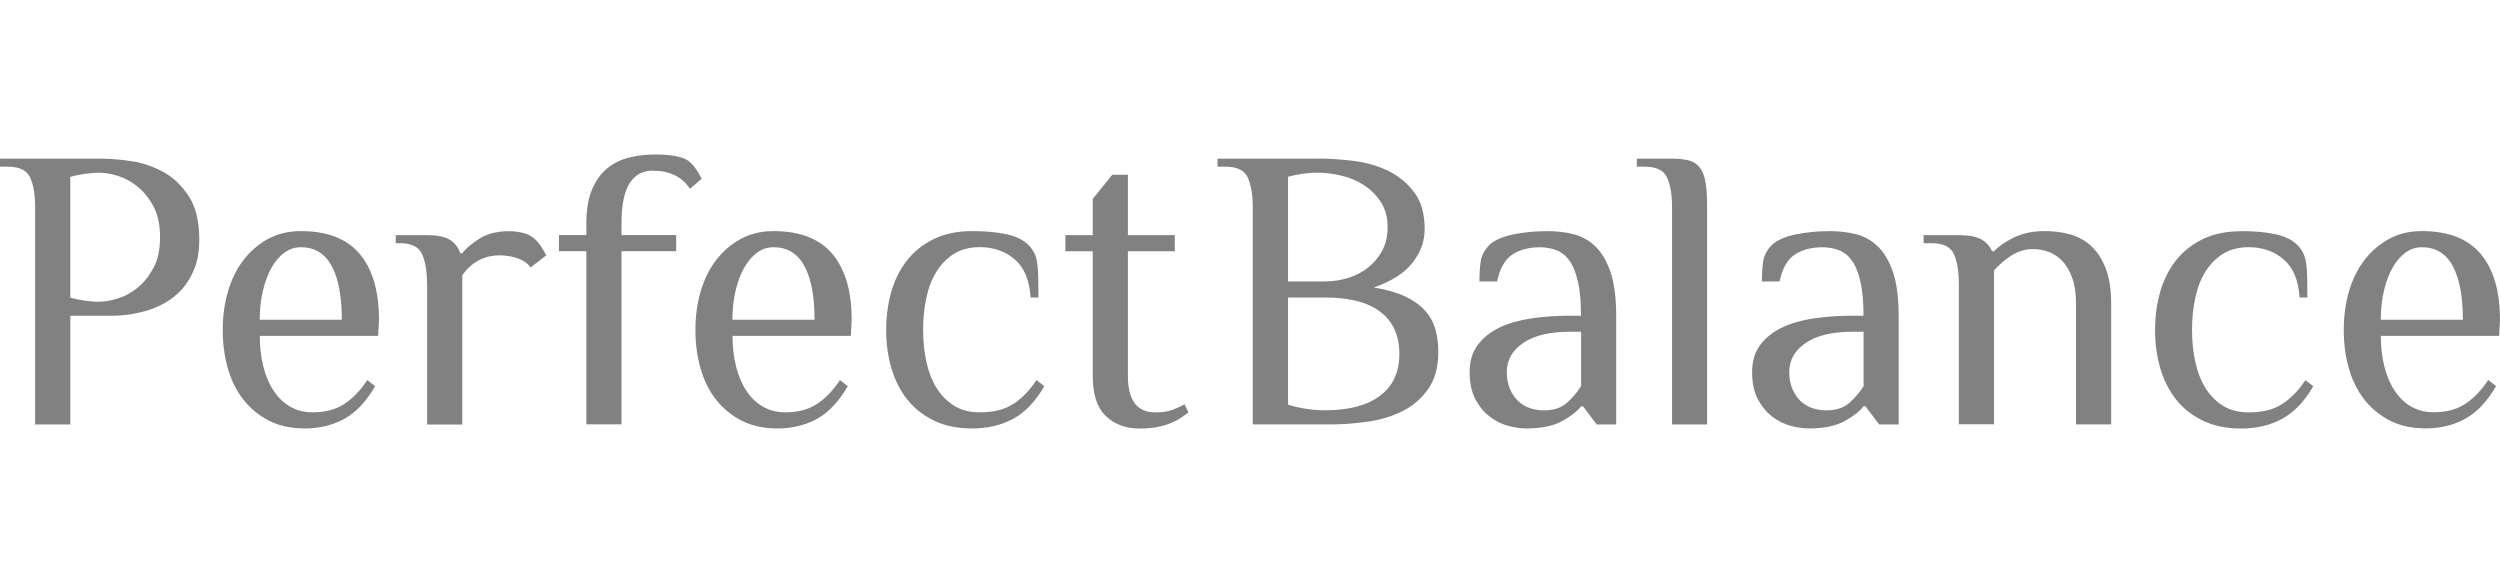
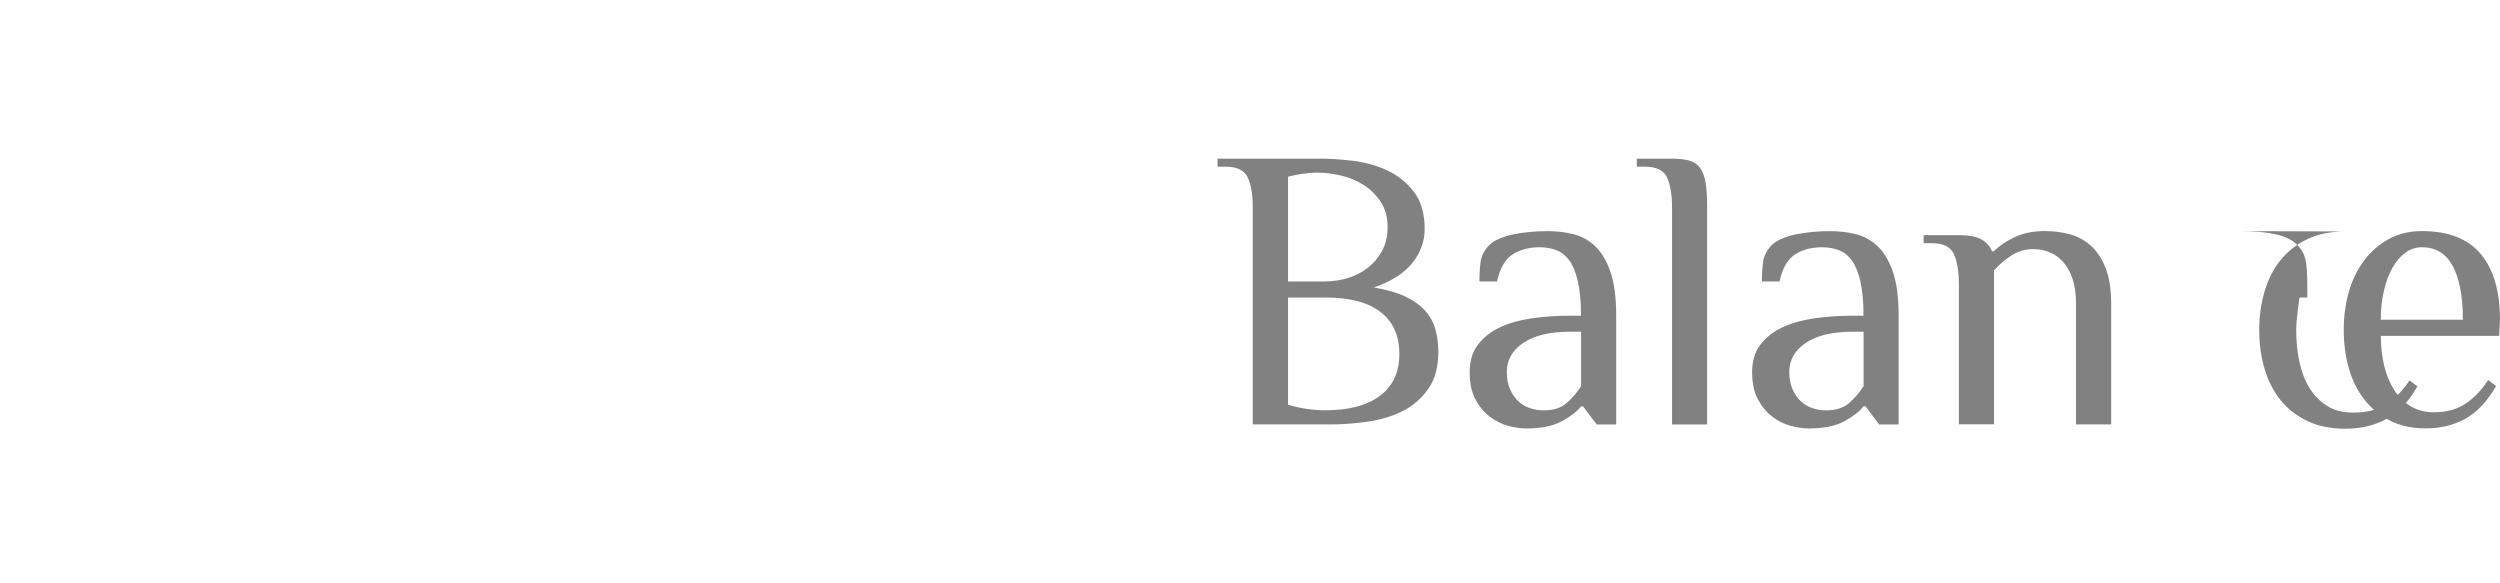
<svg xmlns="http://www.w3.org/2000/svg" id="Layer_2" viewBox="0 0 964.82 105.74" width="526.17" height="122.71">
  <defs>
    <style>.cls-1{fill:#828181;}</style>
  </defs>
  <g id="Layer_1-2">
-     <path class="cls-1" d="M509.12,1.57c3.91,0,8.27.29,13.04.86,4.77.57,9.2,1.81,13.26,3.72,4.07,1.91,7.48,4.67,10.25,8.25,2.77,3.58,4.15,8.37,4.15,14.38,0,4.67-1.55,8.99-4.67,12.97-3.12,3.98-8.08,7.18-14.93,9.56,4.93.83,8.96,2,12.14,3.5,3.17,1.5,5.7,3.31,7.61,5.44,1.91,2.12,3.24,4.53,4,7.22.74,2.7,1.12,5.6,1.12,8.7,0,5.79-1.29,10.54-3.84,14.23-2.57,3.67-5.84,6.53-9.8,8.54-3.98,2.03-8.42,3.39-13.35,4.12-4.94.71-9.75,1.1-14.47,1.1h-30.16V20.24c0-4.68-.62-8.42-1.88-11.28-1.27-2.86-4.15-4.27-8.68-4.27h-3.03V1.6h39.2l.05-.02ZM511.39,48.97c3.03,0,5.96-.43,8.82-1.31,2.86-.88,5.44-2.2,7.68-3.96,2.27-1.77,4.1-3.93,5.51-6.54,1.41-2.6,2.12-5.65,2.12-9.18,0-3.72-.86-6.91-2.55-9.56-1.72-2.65-3.86-4.82-6.48-6.53-2.62-1.72-5.53-2.96-8.75-3.72-3.22-.79-6.34-1.17-9.35-1.17-1.91,0-3.89.17-5.96.48-2.07.31-3.84.67-5.34,1.1v40.41h14.33l-.02-.02ZM616.2,104.17l-5.27-6.99h-.77c-1.5,1.98-3.98,3.89-7.39,5.75s-7.98,2.79-13.73,2.79c-2.12,0-4.41-.33-6.94-1-2.5-.67-4.86-1.84-7.08-3.5-2.22-1.67-4.08-3.89-5.58-6.68-1.5-2.79-2.26-6.32-2.26-10.56s1.05-7.77,3.17-10.56c2.12-2.79,4.94-5.03,8.44-6.68,3.5-1.67,7.58-2.81,12.21-3.5,4.62-.67,9.49-1.03,14.62-1.03h4.53c0-5.39-.4-9.82-1.21-13.28-.81-3.48-1.91-6.17-3.31-8.08-1.41-1.91-3.1-3.24-5.05-3.96-1.96-.71-4.05-1.1-6.25-1.1-4.22,0-7.77.93-10.63,2.79-2.86,1.86-4.86,5.34-5.96,10.42h-6.79c0-2.7.14-5.2.45-7.54.31-2.34,1.41-4.48,3.31-6.46.91-.93,2.2-1.77,3.84-2.48s3.48-1.29,5.51-1.71c2-.41,4.15-.71,6.41-.93s4.55-.31,6.87-.31c3.41,0,6.7.38,9.87,1.17,3.17.79,5.98,2.34,8.44,4.68s4.41,5.65,5.89,9.94c1.45,4.29,2.19,9.92,2.19,16.86v41.96h-7.53.02ZM610.17,68.4h-4.53c-7.54,0-13.45,1.43-17.71,4.27-4.27,2.86-6.41,6.6-6.41,11.28,0,2.48.41,4.67,1.21,6.53.81,1.86,1.86,3.41,3.17,4.67,1.31,1.24,2.81,2.15,4.53,2.72,1.71.57,3.53.86,5.43.86,3.72,0,6.65-.95,8.82-2.89,2.17-1.91,4-4.07,5.51-6.46v-20.98h-.03ZM658.86,104.17h-13.57V20.24c0-4.68-.62-8.42-1.88-11.28-1.27-2.86-4.15-4.27-8.68-4.27h-3.03V1.6h13.57c2.62,0,4.79.24,6.55.69,1.77.48,3.17,1.41,4.22,2.79,1.05,1.41,1.79,3.31,2.19,5.75.41,2.43.6,5.58.6,9.39v83.92l.02.03ZM725.21,104.17l-5.27-6.99h-.76c-1.5,1.98-3.98,3.89-7.39,5.75s-7.99,2.79-13.73,2.79c-2.12,0-4.41-.33-6.94-1-2.5-.67-4.86-1.84-7.08-3.5-2.21-1.67-4.07-3.89-5.58-6.68-1.5-2.79-2.27-6.32-2.27-10.56s1.05-7.77,3.17-10.56,4.94-5.03,8.44-6.68c3.53-1.67,7.58-2.81,12.21-3.5,4.62-.67,9.49-1.03,14.64-1.03h4.53c0-5.39-.41-9.82-1.21-13.28-.81-3.46-1.91-6.17-3.32-8.08-1.41-1.91-3.1-3.24-5.05-3.96-1.95-.71-4.05-1.1-6.25-1.1-4.22,0-7.77.93-10.63,2.79-2.86,1.86-4.86,5.34-5.96,10.42h-6.79c0-2.7.14-5.2.45-7.54.31-2.34,1.41-4.48,3.31-6.46.91-.93,2.2-1.77,3.84-2.48,1.67-.71,3.48-1.29,5.51-1.71,2-.41,4.15-.71,6.41-.93,2.26-.21,4.55-.31,6.86-.31,3.41,0,6.7.38,9.87,1.17,3.17.79,5.98,2.34,8.44,4.68s4.41,5.65,5.89,9.94c1.45,4.29,2.19,9.92,2.19,16.86v41.96h-7.54ZM719.18,68.4h-4.53c-7.53,0-13.45,1.43-17.71,4.27-4.27,2.86-6.41,6.6-6.41,11.28,0,2.48.4,4.67,1.21,6.53.81,1.86,1.86,3.41,3.17,4.67,1.31,1.24,2.81,2.15,4.53,2.72,1.72.57,3.53.86,5.44.86,3.72,0,6.65-.95,8.82-2.89,2.17-1.91,4.01-4.07,5.51-6.46v-20.98h-.02ZM755.96,49.76c0-4.67-.62-8.42-1.88-11.28-1.27-2.86-4.15-4.27-8.68-4.27h-3.03v-3.1h13.57c3.81,0,6.7.55,8.68,1.62,1.95,1.1,3.34,2.62,4.15,4.58h.76c1.91-1.98,4.53-3.77,7.84-5.36s7.25-2.41,11.75-2.41c3.22,0,6.37.38,9.42,1.17,3.05.79,5.79,2.22,8.23,4.34,2.41,2.12,4.34,5.01,5.79,8.63,1.45,3.62,2.2,8.25,2.2,13.83v46.63h-13.57v-46.63c0-3.84-.48-7.11-1.43-9.8-.95-2.7-2.21-4.86-3.77-6.53-1.55-1.64-3.31-2.84-5.27-3.58-1.95-.74-4-1.1-6.1-1.1-3.03,0-5.82.84-8.37,2.48-2.57,1.67-4.79,3.58-6.7,5.75v59.37h-13.57v-54.41l-.02.07ZM864.83,29.56c5.32,0,9.82.41,13.5,1.24,3.67.83,6.46,2.21,8.37,4.2.91.93,1.64,1.95,2.2,3.1.55,1.14.93,2.48,1.14,4.05.19,1.55.33,3.39.38,5.51.05,2.12.07,4.65.07,7.54h-3.03c-.4-6.63-2.43-11.54-6.1-14.69-3.67-3.17-8.18-4.75-13.5-4.75-3.81,0-7.08.84-9.8,2.48-2.72,1.67-4.98,3.91-6.8,6.77-1.81,2.86-3.14,6.22-4,10.11s-1.29,8.06-1.29,12.52.43,8.63,1.29,12.52,2.19,7.25,4,10.11c1.81,2.86,4.08,5.1,6.8,6.77,2.72,1.67,5.98,2.48,9.8,2.48,5.34,0,9.66-1.09,12.97-3.27,3.31-2.17,6.27-5.22,8.89-9.18l3.03,2.34c-3.41,5.91-7.41,10.11-11.99,12.59s-9.87,3.74-15.9,3.74c-5.62,0-10.54-1-14.71-3.03s-7.61-4.74-10.32-8.15c-2.71-3.41-4.74-7.44-6.1-12.04s-2.03-9.56-2.03-14.83.69-10.23,2.03-14.86c1.36-4.6,3.39-8.63,6.1-12.04,2.72-3.41,6.15-6.15,10.32-8.15,4.17-2.03,9.06-3.03,14.71-3.03M950.49,63.75c0-9.01-1.31-15.93-3.91-20.74-2.62-4.82-6.58-7.23-11.92-7.23-2.31,0-4.41.69-6.34,2.1-1.91,1.41-3.58,3.34-4.98,5.82s-2.5,5.43-3.31,8.87c-.81,3.41-1.21,7.15-1.21,11.18h31.68ZM964.51,69.98h-45.68c0,4.24.45,8.18,1.36,11.8s2.24,6.77,4,9.39c1.77,2.65,3.89,4.7,6.41,6.13,2.5,1.45,5.39,2.17,8.58,2.17,4.94,0,9.01-1.1,12.28-3.27,3.27-2.17,6.2-5.22,8.82-9.18l3.03,2.34c-3.41,5.91-7.37,10.11-11.82,12.59-4.48,2.48-9.59,3.74-15.31,3.74-5.32,0-9.94-1-13.88-3.03-3.91-2.03-7.22-4.75-9.87-8.15-2.67-3.41-4.65-7.44-5.96-12.04s-1.95-9.56-1.95-14.83.69-10.23,2.02-14.86c1.36-4.6,3.34-8.63,5.96-12.04,2.62-3.41,5.77-6.15,9.49-8.16,3.72-2.02,7.94-3.03,12.66-3.03,10.25,0,17.83,2.96,22.77,8.87,4.93,5.91,7.39,14.35,7.39,25.34l-.31,6.22v-.02ZM497.09,55.2v41.34c2.31.71,4.7,1.27,7.15,1.62,2.46.36,4.84.55,7.15.55,9.16,0,16.21-1.86,21.2-5.61,4.98-3.72,7.46-9.11,7.46-16.16s-2.41-12.42-7.25-16.16c-4.82-3.74-11.97-5.6-21.41-5.6h-14.33l.02.02Z" />
-     <path class="cls-1" d="M27.13,104.17h-13.57V20.24c0-4.68-.62-8.42-1.89-11.28-1.26-2.86-4.15-4.27-8.68-4.27H0V1.6h39.2c3.22,0,6.98.31,11.3.93,4.32.62,8.44,2,12.38,4.12s7.25,5.27,9.94,9.39c2.72,4.15,4.08,9.68,4.08,16.64,0,4.46-.62,8.27-1.88,11.42-1.27,3.14-2.89,5.82-4.91,8.01-2,2.17-4.24,3.93-6.7,5.29-2.45,1.36-4.93,2.36-7.39,3.03-2.46.67-4.77,1.14-6.94,1.41-2.17.26-3.93.38-5.34.38h-16.59v41.96-.02ZM131.92,63.75c0-9.01-1.31-15.93-3.91-20.74-2.62-4.82-6.58-7.23-11.92-7.23-2.31,0-4.41.69-6.34,2.1-1.91,1.41-3.58,3.34-4.98,5.84-1.41,2.48-2.5,5.43-3.31,8.87-.81,3.41-1.22,7.15-1.22,11.18h31.66l.02-.02ZM145.94,69.98h-45.68c0,4.24.45,8.18,1.36,11.8s2.24,6.77,4.01,9.42c1.76,2.65,3.89,4.7,6.41,6.13,2.5,1.45,5.39,2.17,8.61,2.17,4.93,0,9.01-1.1,12.28-3.27,3.27-2.17,6.2-5.22,8.82-9.18l3.03,2.34c-3.41,5.91-7.37,10.11-11.85,12.59-4.48,2.48-9.58,3.74-15.3,3.74-5.32,0-9.94-1.02-13.88-3.03-3.91-2.03-7.23-4.75-9.87-8.15-2.67-3.41-4.65-7.44-5.96-12.04-1.31-4.6-1.96-9.56-1.96-14.85s.69-10.23,2.03-14.86c1.36-4.6,3.34-8.63,5.96-12.04s5.79-6.15,9.49-8.16c3.72-2.02,7.94-3.03,12.66-3.03,10.25,0,17.84,2.96,22.77,8.87,4.94,5.91,7.39,14.35,7.39,25.32l-.31,6.22ZM164.8,49.76c0-4.65-.62-8.42-1.88-11.28-1.27-2.84-4.15-4.27-8.68-4.27h-1.5v-3.1h12.07c3.81,0,6.7.57,8.68,1.71,1.95,1.14,3.34,2.91,4.15,5.29h.76c1.5-1.98,3.77-3.88,6.8-5.74,3-1.86,6.79-2.79,11.3-2.79,1.5,0,3.12.19,4.82.55,1.71.36,3.12.95,4.22,1.79,1.1.83,2.05,1.81,2.86,2.95.81,1.14,1.6,2.48,2.41,4.05l-6.03,4.67c-1.1-1.55-2.74-2.71-4.89-3.5-2.17-.79-4.55-1.17-7.15-1.17-3.03,0-5.77.69-8.3,2.1-2.5,1.41-4.53,3.29-6.03,5.68v57.51h-13.57v-54.41l-.02-.05ZM251.94,6.25c6.53,0,11.3,2.34,14.33,6.98l4.53-3.89c-.81-1.55-1.62-2.91-2.41-4.05-.81-1.14-1.77-2.12-2.86-2.96-2.31-1.55-6.58-2.34-12.83-2.34-3.22,0-6.41.36-9.59,1.1-3.17.74-5.98,2.05-8.44,3.96-2.46,1.91-4.48,4.6-6.04,8.08-1.55,3.48-2.34,7.89-2.34,13.28v4.67h-10.56v6.22h10.56v66.83h13.57V37.31h21.1v-6.22h-21.1v-4.67c0-3.84.31-7.06.91-9.63.6-2.6,1.45-4.68,2.57-6.22,1.1-1.55,2.39-2.67,3.84-3.34s3.05-1,4.75-1M314.36,63.75c0-9.01-1.31-15.93-3.93-20.74-2.62-4.82-6.58-7.23-11.92-7.23-2.31,0-4.41.69-6.34,2.1-1.91,1.41-3.57,3.34-4.98,5.84-1.41,2.48-2.5,5.43-3.32,8.87-.81,3.41-1.21,7.15-1.21,11.18h31.66l.05-.02ZM328.38,69.98h-45.68c0,4.24.45,8.18,1.36,11.8s2.24,6.77,4.01,9.42c1.76,2.65,3.88,4.7,6.41,6.13,2.5,1.45,5.39,2.17,8.59,2.17,4.93,0,9.01-1.1,12.28-3.27s6.2-5.22,8.82-9.18l3.01,2.34c-3.41,5.91-7.37,10.11-11.83,12.59-4.48,2.48-9.59,3.74-15.3,3.74-5.32,0-9.95-1.02-13.88-3.03-3.91-2.03-7.22-4.75-9.87-8.15-2.67-3.41-4.65-7.44-5.96-12.04-1.31-4.6-1.96-9.56-1.96-14.85s.69-10.23,2.03-14.86c1.36-4.6,3.34-8.63,5.96-12.04,2.62-3.41,5.77-6.15,9.49-8.16,3.72-2.02,7.94-3.03,12.66-3.03,10.25,0,17.83,2.96,22.77,8.87,4.93,5.91,7.39,14.35,7.39,25.32l-.31,6.22h.02ZM375.13,29.56c5.32,0,9.82.41,13.5,1.24,3.67.83,6.46,2.21,8.37,4.2.91.93,1.62,1.98,2.2,3.1.55,1.14.93,2.48,1.12,4.03.19,1.55.34,3.39.38,5.51s.07,4.62.07,7.54h-3.03c-.41-6.63-2.43-11.54-6.1-14.69-3.67-3.15-8.18-4.75-13.5-4.75-3.82,0-7.08.84-9.8,2.48-2.71,1.67-4.98,3.91-6.79,6.77-1.81,2.84-3.15,6.22-4,10.11-.86,3.89-1.29,8.06-1.29,12.52s.43,8.63,1.29,12.52c.86,3.89,2.19,7.25,4,10.11,1.81,2.84,4.08,5.1,6.79,6.77,2.72,1.65,5.99,2.48,9.8,2.48,5.32,0,9.66-1.1,12.97-3.27,3.32-2.17,6.3-5.22,8.89-9.18l3.03,2.34c-3.41,5.91-7.41,10.11-11.99,12.59s-9.87,3.74-15.9,3.74c-5.62,0-10.54-1.02-14.69-3.03-4.17-2.03-7.63-4.75-10.32-8.15-2.71-3.41-4.74-7.44-6.1-12.04s-2.03-9.56-2.03-14.85.69-10.23,2.03-14.86c1.36-4.6,3.39-8.63,6.1-12.04,2.72-3.41,6.15-6.15,10.32-8.16,4.17-2.02,9.06-3.03,14.69-3.03M421.72,37.34h-10.56v-6.22h10.56v-14l7.54-9.32h6.03v23.32h18.1v6.22h-18.1v48.18c0,9.32,3.53,14,10.56,14,2.62,0,4.77-.31,6.49-.93,1.71-.62,3.31-1.36,4.81-2.17l1.5,3.1c-.81.62-1.74,1.29-2.79,2.03-1.05.71-2.34,1.41-3.84,2.03-1.5.62-3.27,1.14-5.27,1.55-2,.4-4.31.62-6.94.62-5.32,0-9.68-1.6-13.04-4.82-3.36-3.22-5.05-8.34-5.05-15.38v-48.21ZM38.43,56.77c2.12,0,4.5-.41,7.15-1.24,2.67-.83,5.2-2.22,7.61-4.2,2.41-1.96,4.43-4.53,6.1-7.7,1.67-3.14,2.48-7.08,2.48-11.73s-.83-8.58-2.48-11.73c-1.67-3.17-3.7-5.72-6.1-7.7-2.41-1.98-4.96-3.36-7.61-4.2-2.67-.84-5.05-1.24-7.15-1.24-1.91,0-3.89.17-5.96.48-2.05.31-3.84.67-5.34,1.1v46.64c1.5.41,3.29.79,5.34,1.1,2.05.31,4.05.48,5.96.48" />
+     <path class="cls-1" d="M509.12,1.57c3.91,0,8.27.29,13.04.86,4.77.57,9.2,1.81,13.26,3.72,4.07,1.91,7.48,4.67,10.25,8.25,2.77,3.58,4.15,8.37,4.15,14.38,0,4.67-1.55,8.99-4.67,12.97-3.12,3.98-8.08,7.18-14.93,9.56,4.93.83,8.96,2,12.14,3.5,3.17,1.5,5.7,3.31,7.61,5.44,1.91,2.12,3.24,4.53,4,7.22.74,2.7,1.12,5.6,1.12,8.7,0,5.79-1.29,10.54-3.84,14.23-2.57,3.67-5.84,6.53-9.8,8.54-3.98,2.03-8.42,3.39-13.35,4.12-4.94.71-9.75,1.1-14.47,1.1h-30.16V20.24c0-4.68-.62-8.42-1.88-11.28-1.27-2.86-4.15-4.27-8.68-4.27h-3.03V1.6h39.2l.05-.02ZM511.39,48.97c3.03,0,5.96-.43,8.82-1.31,2.86-.88,5.44-2.2,7.68-3.96,2.27-1.77,4.1-3.93,5.51-6.54,1.41-2.6,2.12-5.65,2.12-9.18,0-3.72-.86-6.91-2.55-9.56-1.72-2.65-3.86-4.82-6.48-6.53-2.62-1.72-5.53-2.96-8.75-3.72-3.22-.79-6.34-1.17-9.35-1.17-1.91,0-3.89.17-5.96.48-2.07.31-3.84.67-5.34,1.1v40.41h14.33l-.02-.02ZM616.2,104.17l-5.27-6.99h-.77c-1.5,1.98-3.98,3.89-7.39,5.75s-7.98,2.79-13.73,2.79c-2.12,0-4.41-.33-6.94-1-2.5-.67-4.86-1.84-7.08-3.5-2.22-1.67-4.08-3.89-5.58-6.68-1.5-2.79-2.26-6.32-2.26-10.56s1.05-7.77,3.17-10.56c2.12-2.79,4.94-5.03,8.44-6.68,3.5-1.67,7.58-2.81,12.21-3.5,4.62-.67,9.49-1.03,14.62-1.03h4.53c0-5.39-.4-9.82-1.21-13.28-.81-3.48-1.91-6.17-3.31-8.08-1.41-1.91-3.1-3.24-5.05-3.96-1.96-.71-4.05-1.1-6.25-1.1-4.22,0-7.77.93-10.63,2.79-2.86,1.86-4.86,5.34-5.96,10.42h-6.79c0-2.7.14-5.2.45-7.54.31-2.34,1.41-4.48,3.31-6.46.91-.93,2.2-1.77,3.84-2.48s3.48-1.29,5.51-1.71c2-.41,4.15-.71,6.41-.93s4.55-.31,6.87-.31c3.41,0,6.7.38,9.87,1.17,3.17.79,5.98,2.34,8.44,4.68s4.41,5.65,5.89,9.94c1.45,4.29,2.19,9.92,2.19,16.86v41.96h-7.53.02ZM610.17,68.4h-4.53c-7.54,0-13.45,1.43-17.71,4.27-4.27,2.86-6.41,6.6-6.41,11.28,0,2.48.41,4.67,1.21,6.53.81,1.86,1.86,3.41,3.17,4.67,1.31,1.24,2.81,2.15,4.53,2.72,1.71.57,3.53.86,5.43.86,3.72,0,6.65-.95,8.82-2.89,2.17-1.91,4-4.07,5.51-6.46v-20.98h-.03ZM658.86,104.17h-13.57V20.24c0-4.68-.62-8.42-1.88-11.28-1.27-2.86-4.15-4.27-8.68-4.27h-3.03V1.6h13.57c2.62,0,4.79.24,6.55.69,1.77.48,3.17,1.41,4.22,2.79,1.05,1.41,1.79,3.31,2.19,5.75.41,2.43.6,5.58.6,9.39v83.92l.02.03ZM725.21,104.17l-5.27-6.99h-.76c-1.5,1.98-3.98,3.89-7.39,5.75s-7.99,2.79-13.73,2.79c-2.12,0-4.41-.33-6.94-1-2.5-.67-4.86-1.84-7.08-3.5-2.21-1.67-4.07-3.89-5.58-6.68-1.5-2.79-2.27-6.32-2.27-10.56s1.05-7.77,3.17-10.56,4.94-5.03,8.44-6.68c3.53-1.67,7.58-2.81,12.21-3.5,4.62-.67,9.49-1.03,14.64-1.03h4.53c0-5.39-.41-9.82-1.21-13.28-.81-3.46-1.91-6.17-3.32-8.08-1.41-1.91-3.1-3.24-5.05-3.96-1.95-.71-4.05-1.1-6.25-1.1-4.22,0-7.77.93-10.63,2.79-2.86,1.86-4.86,5.34-5.96,10.42h-6.79c0-2.7.14-5.2.45-7.54.31-2.34,1.41-4.48,3.31-6.46.91-.93,2.2-1.77,3.84-2.48,1.67-.71,3.48-1.29,5.51-1.71,2-.41,4.15-.71,6.41-.93,2.26-.21,4.55-.31,6.86-.31,3.41,0,6.7.38,9.87,1.17,3.17.79,5.98,2.34,8.44,4.68s4.41,5.65,5.89,9.94c1.45,4.29,2.19,9.92,2.19,16.86v41.96h-7.54ZM719.18,68.4h-4.53c-7.53,0-13.45,1.43-17.71,4.27-4.27,2.86-6.41,6.6-6.41,11.28,0,2.48.4,4.67,1.21,6.53.81,1.86,1.86,3.41,3.17,4.67,1.31,1.24,2.81,2.15,4.53,2.72,1.72.57,3.53.86,5.44.86,3.72,0,6.65-.95,8.82-2.89,2.17-1.91,4.01-4.07,5.51-6.46v-20.98h-.02ZM755.96,49.76c0-4.67-.62-8.42-1.88-11.28-1.27-2.86-4.15-4.27-8.68-4.27h-3.03v-3.1h13.57c3.81,0,6.7.55,8.68,1.62,1.95,1.1,3.34,2.62,4.15,4.58h.76c1.91-1.98,4.53-3.77,7.84-5.36s7.25-2.41,11.75-2.41c3.22,0,6.37.38,9.42,1.17,3.05.79,5.79,2.22,8.23,4.34,2.41,2.12,4.34,5.01,5.79,8.63,1.45,3.62,2.2,8.25,2.2,13.83v46.63h-13.57v-46.63c0-3.84-.48-7.11-1.43-9.8-.95-2.7-2.21-4.86-3.77-6.53-1.55-1.64-3.31-2.84-5.27-3.58-1.95-.74-4-1.1-6.1-1.1-3.03,0-5.82.84-8.37,2.48-2.57,1.67-4.79,3.58-6.7,5.75v59.37h-13.57v-54.41l-.02.07ZM864.83,29.56c5.32,0,9.82.41,13.5,1.24,3.67.83,6.46,2.21,8.37,4.2.91.93,1.64,1.95,2.2,3.1.55,1.14.93,2.48,1.14,4.05.19,1.55.33,3.39.38,5.51.05,2.12.07,4.65.07,7.54h-3.03s-1.29,8.06-1.29,12.52.43,8.63,1.29,12.52,2.19,7.25,4,10.11c1.81,2.86,4.08,5.1,6.8,6.77,2.72,1.67,5.98,2.48,9.8,2.48,5.34,0,9.66-1.09,12.97-3.27,3.31-2.17,6.27-5.22,8.89-9.18l3.03,2.34c-3.41,5.91-7.41,10.11-11.99,12.59s-9.87,3.74-15.9,3.74c-5.62,0-10.54-1-14.71-3.03s-7.61-4.74-10.32-8.15c-2.71-3.41-4.74-7.44-6.1-12.04s-2.03-9.56-2.03-14.83.69-10.23,2.03-14.86c1.36-4.6,3.39-8.63,6.1-12.04,2.72-3.41,6.15-6.15,10.32-8.15,4.17-2.03,9.06-3.03,14.71-3.03M950.49,63.75c0-9.01-1.31-15.93-3.91-20.74-2.62-4.82-6.58-7.23-11.92-7.23-2.31,0-4.41.69-6.34,2.1-1.91,1.41-3.58,3.34-4.98,5.82s-2.5,5.43-3.31,8.87c-.81,3.41-1.21,7.15-1.21,11.18h31.68ZM964.51,69.98h-45.68c0,4.24.45,8.18,1.36,11.8s2.24,6.77,4,9.39c1.77,2.65,3.89,4.7,6.41,6.13,2.5,1.45,5.39,2.17,8.58,2.17,4.94,0,9.01-1.1,12.28-3.27,3.27-2.17,6.2-5.22,8.82-9.18l3.03,2.34c-3.41,5.91-7.37,10.11-11.82,12.59-4.48,2.48-9.59,3.74-15.31,3.74-5.32,0-9.94-1-13.88-3.03-3.91-2.03-7.22-4.75-9.87-8.15-2.67-3.41-4.65-7.44-5.96-12.04s-1.95-9.56-1.95-14.83.69-10.23,2.02-14.86c1.36-4.6,3.34-8.63,5.96-12.04,2.62-3.41,5.77-6.15,9.49-8.16,3.72-2.02,7.94-3.03,12.66-3.03,10.25,0,17.83,2.96,22.77,8.87,4.93,5.91,7.39,14.35,7.39,25.34l-.31,6.22v-.02ZM497.09,55.2v41.34c2.31.71,4.7,1.27,7.15,1.62,2.46.36,4.84.55,7.15.55,9.16,0,16.21-1.86,21.2-5.61,4.98-3.72,7.46-9.11,7.46-16.16s-2.41-12.42-7.25-16.16c-4.82-3.74-11.97-5.6-21.41-5.6h-14.33l.02.02Z" />
  </g>
</svg>